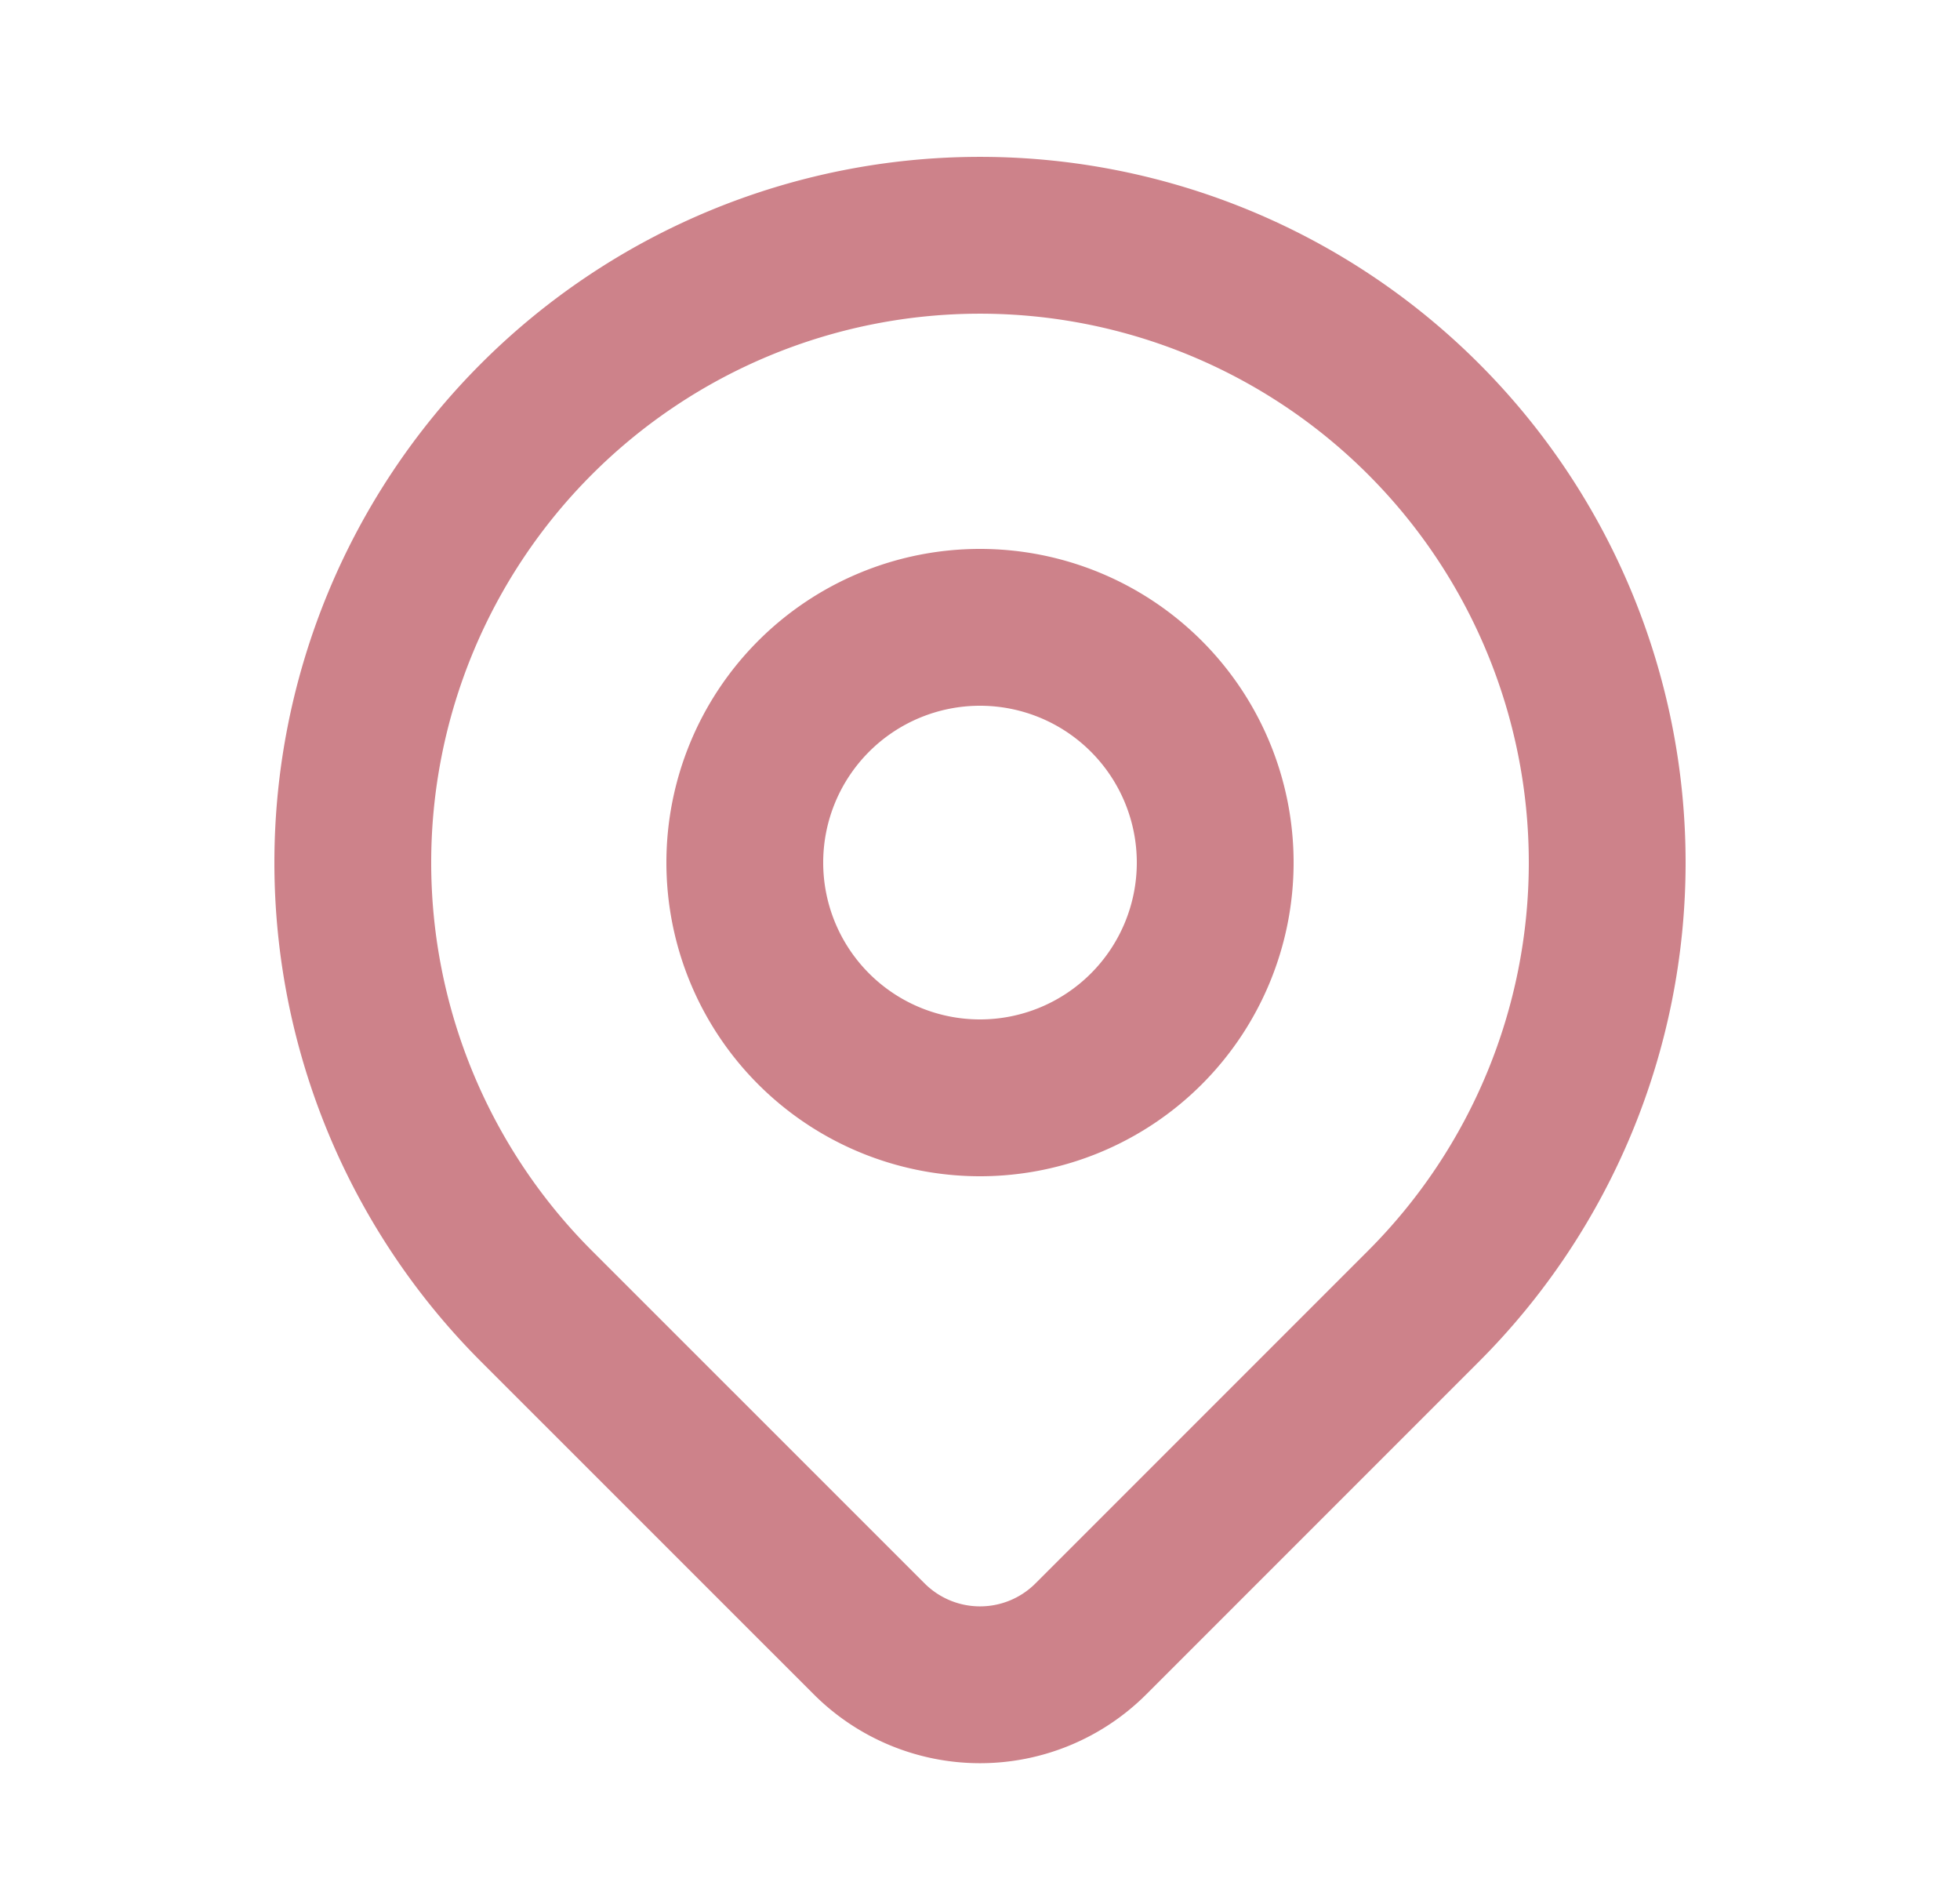
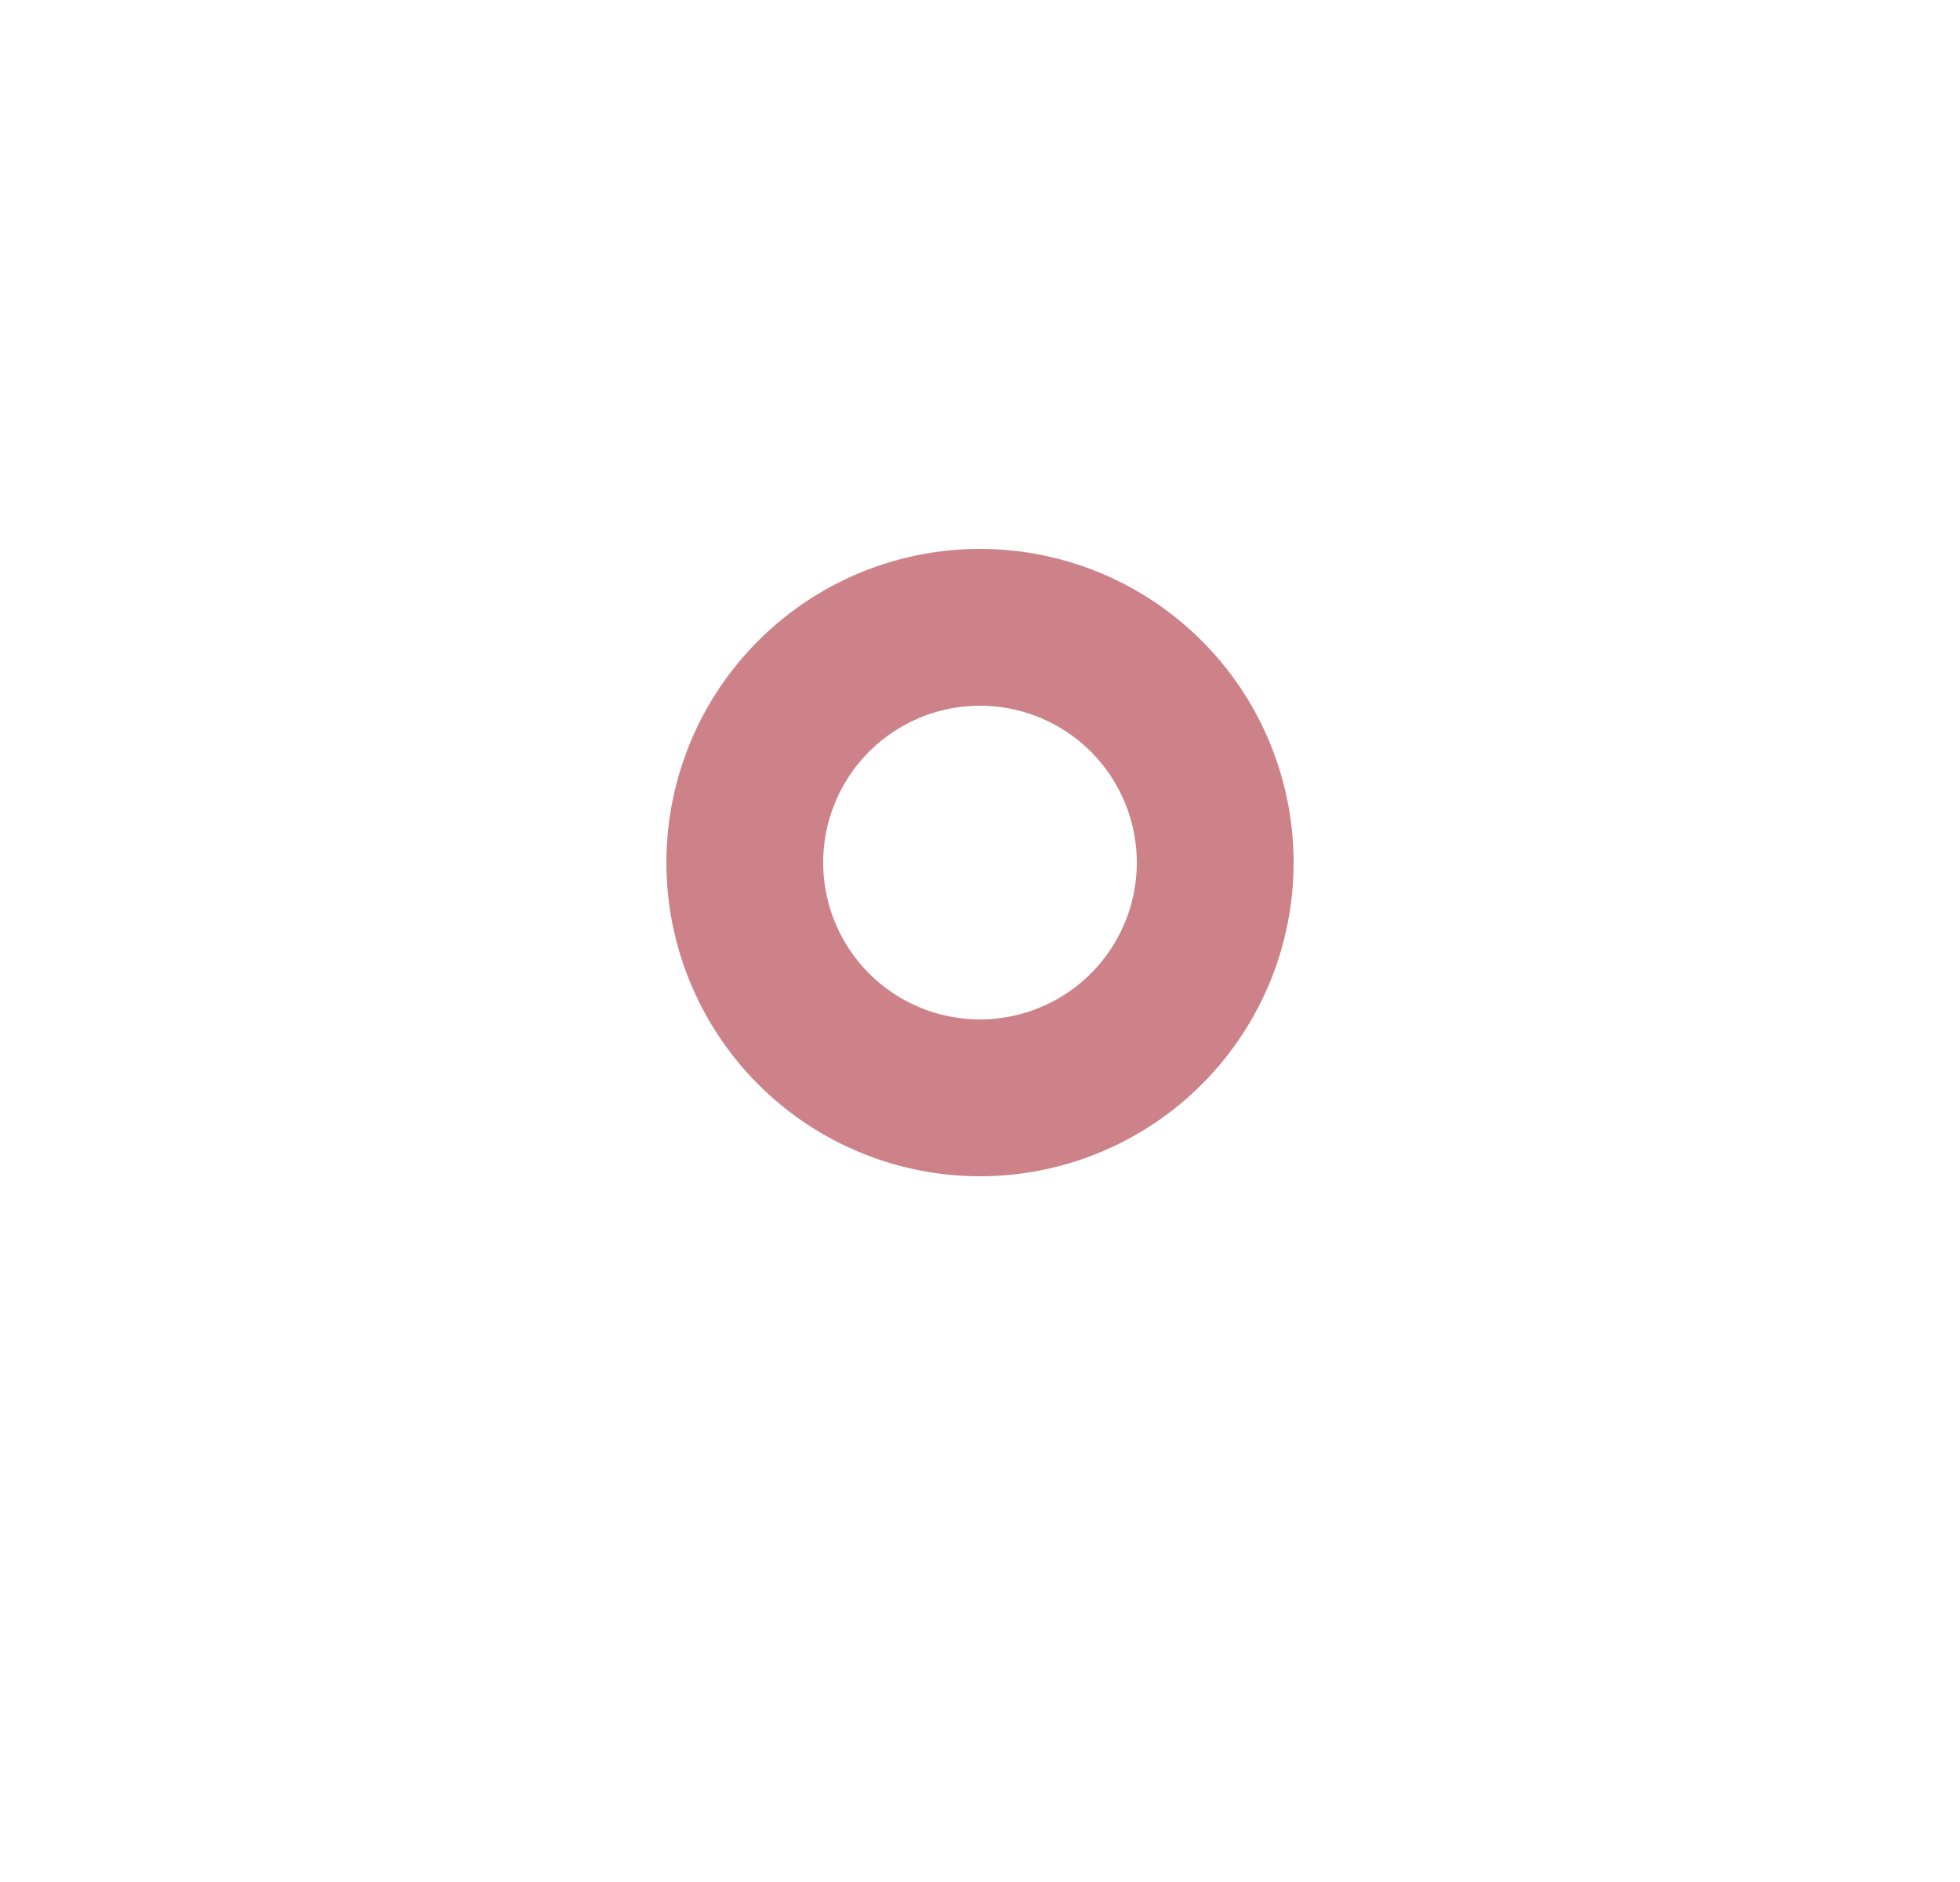
<svg xmlns="http://www.w3.org/2000/svg" width="25" height="24" viewBox="0 0 25 24" fill="none">
  <path d="M9.5 11a3 3 0 106 0 3 3 0 00-6 0z" stroke="#CD828A" stroke-width="2" stroke-linecap="round" stroke-linejoin="round" />
-   <path d="M18.157 16.657L13.914 20.9a2 2 0 01-2.827 0l-4.244-4.243a8 8 0 1111.314 0z" stroke="#CD828A" stroke-width="2" stroke-linecap="round" stroke-linejoin="round" />
</svg>